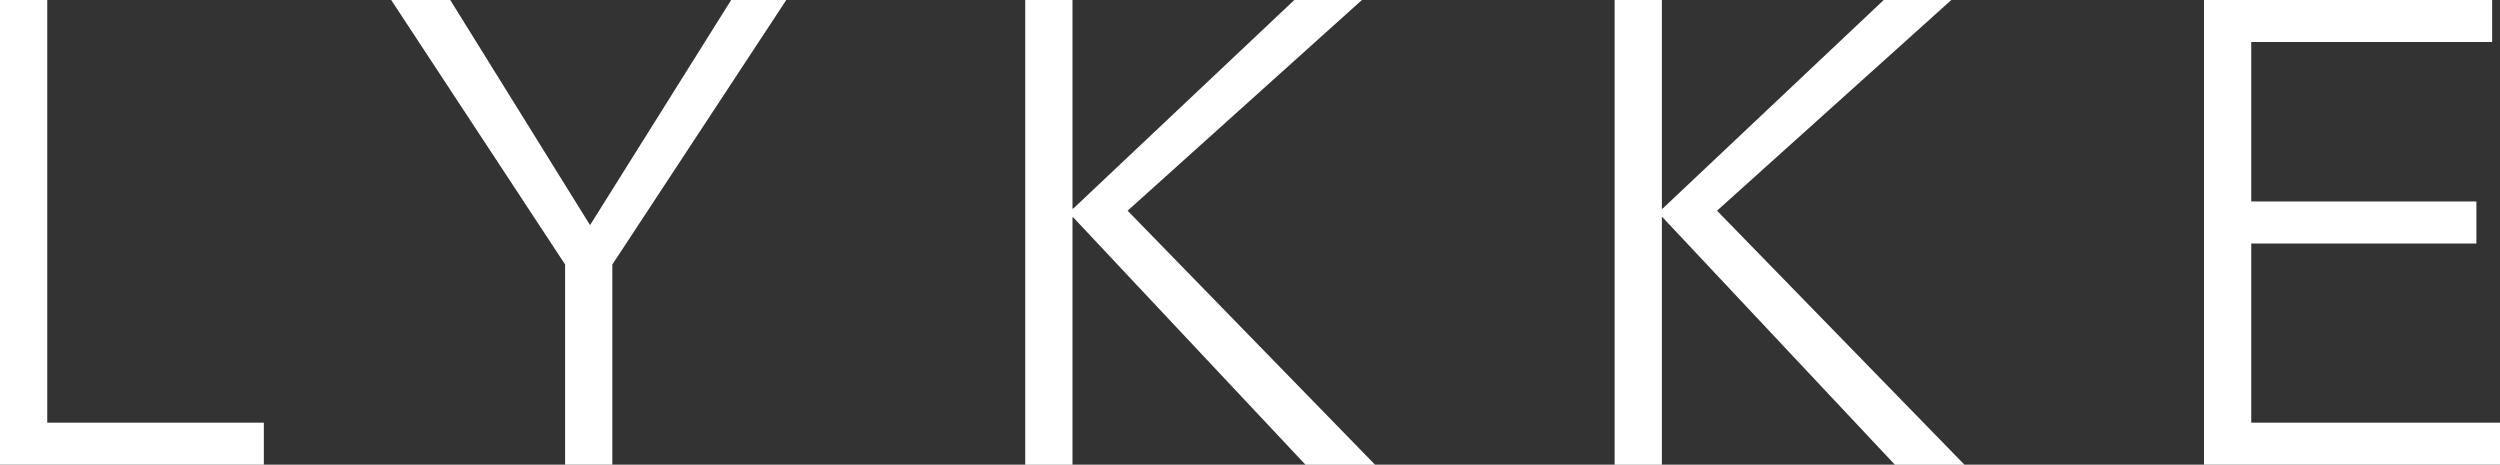
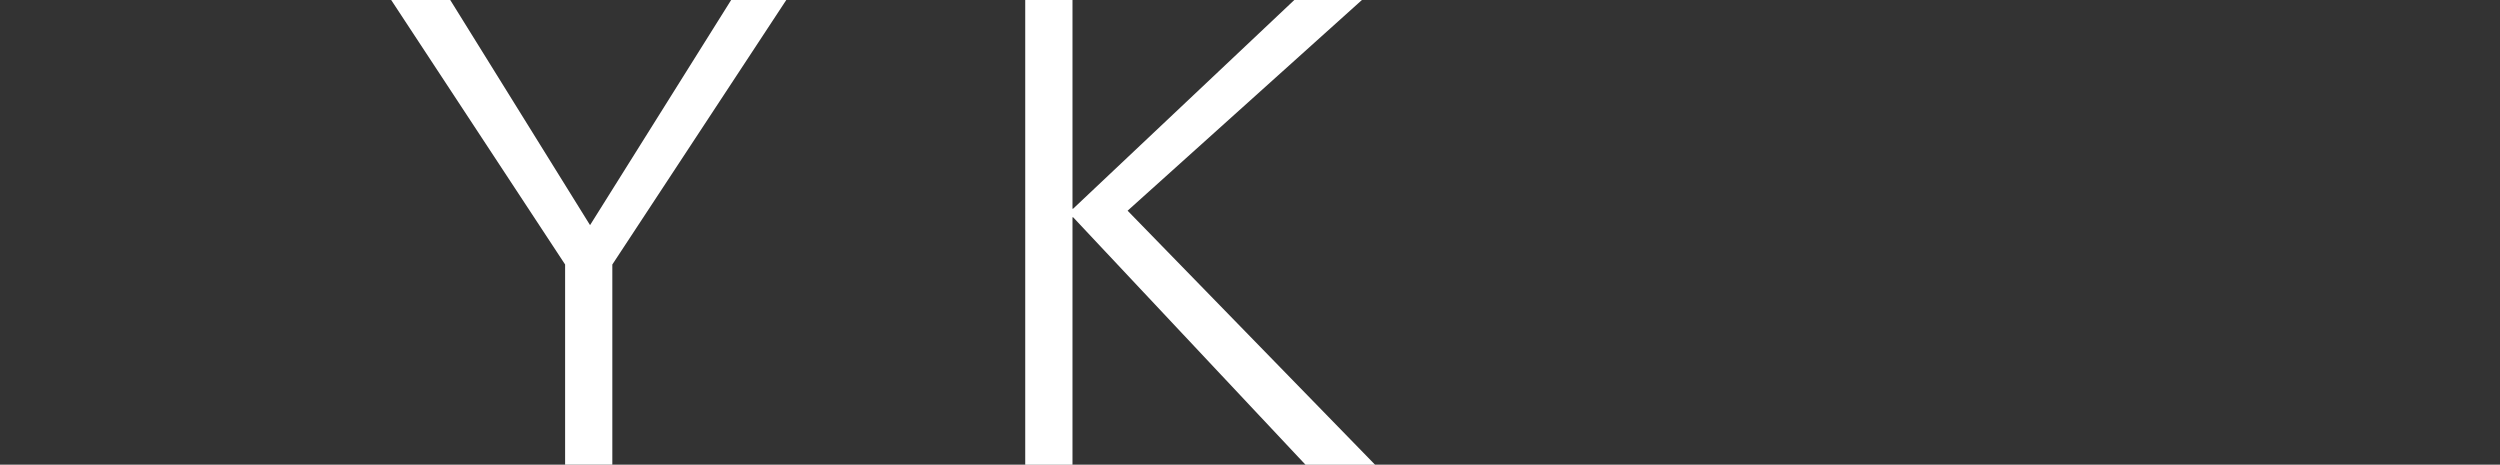
<svg xmlns="http://www.w3.org/2000/svg" id="_레이어_1" data-name="레이어 1" viewBox="0 0 806.84 149.97">
  <rect x="0" y="0" width="806.84" height="149.97" fill="#333333" stroke="none" />
  <defs>
    <style>
      .cls-1 {
        fill: #fff;
        stroke-width: 0px;
      }
    </style>
  </defs>
-   <path class="cls-1" d="M15.25,136.42h69.9v13.56H0V0h15.25v136.42Z" />
  <path class="cls-1" d="M197.63,149.97h-15.25v-64.61L126.25,0h19.06l45.12,72.66L235.97,0h17.79l-56.14,85.37v64.61Z" />
  <path class="cls-1" d="M346.12,67.36h.21L417.72,0h21.82l-75.62,68,79.86,81.98h-22.45l-74.99-79.86h-.21v79.86h-15.25V0h15.25v67.36Z" />
-   <path class="cls-1" d="M536.34,67.36h.21L607.94,0h21.82l-75.62,68,79.86,81.98h-22.45l-74.99-79.86h-.21v79.86h-15.25V0h15.25v67.36Z" />
-   <path class="cls-1" d="M726.56,136.42h80.28v13.56h-95.53V0h92.99v13.56h-77.74v51.47h72.66v13.56h-72.66v57.83Z" />
</svg>